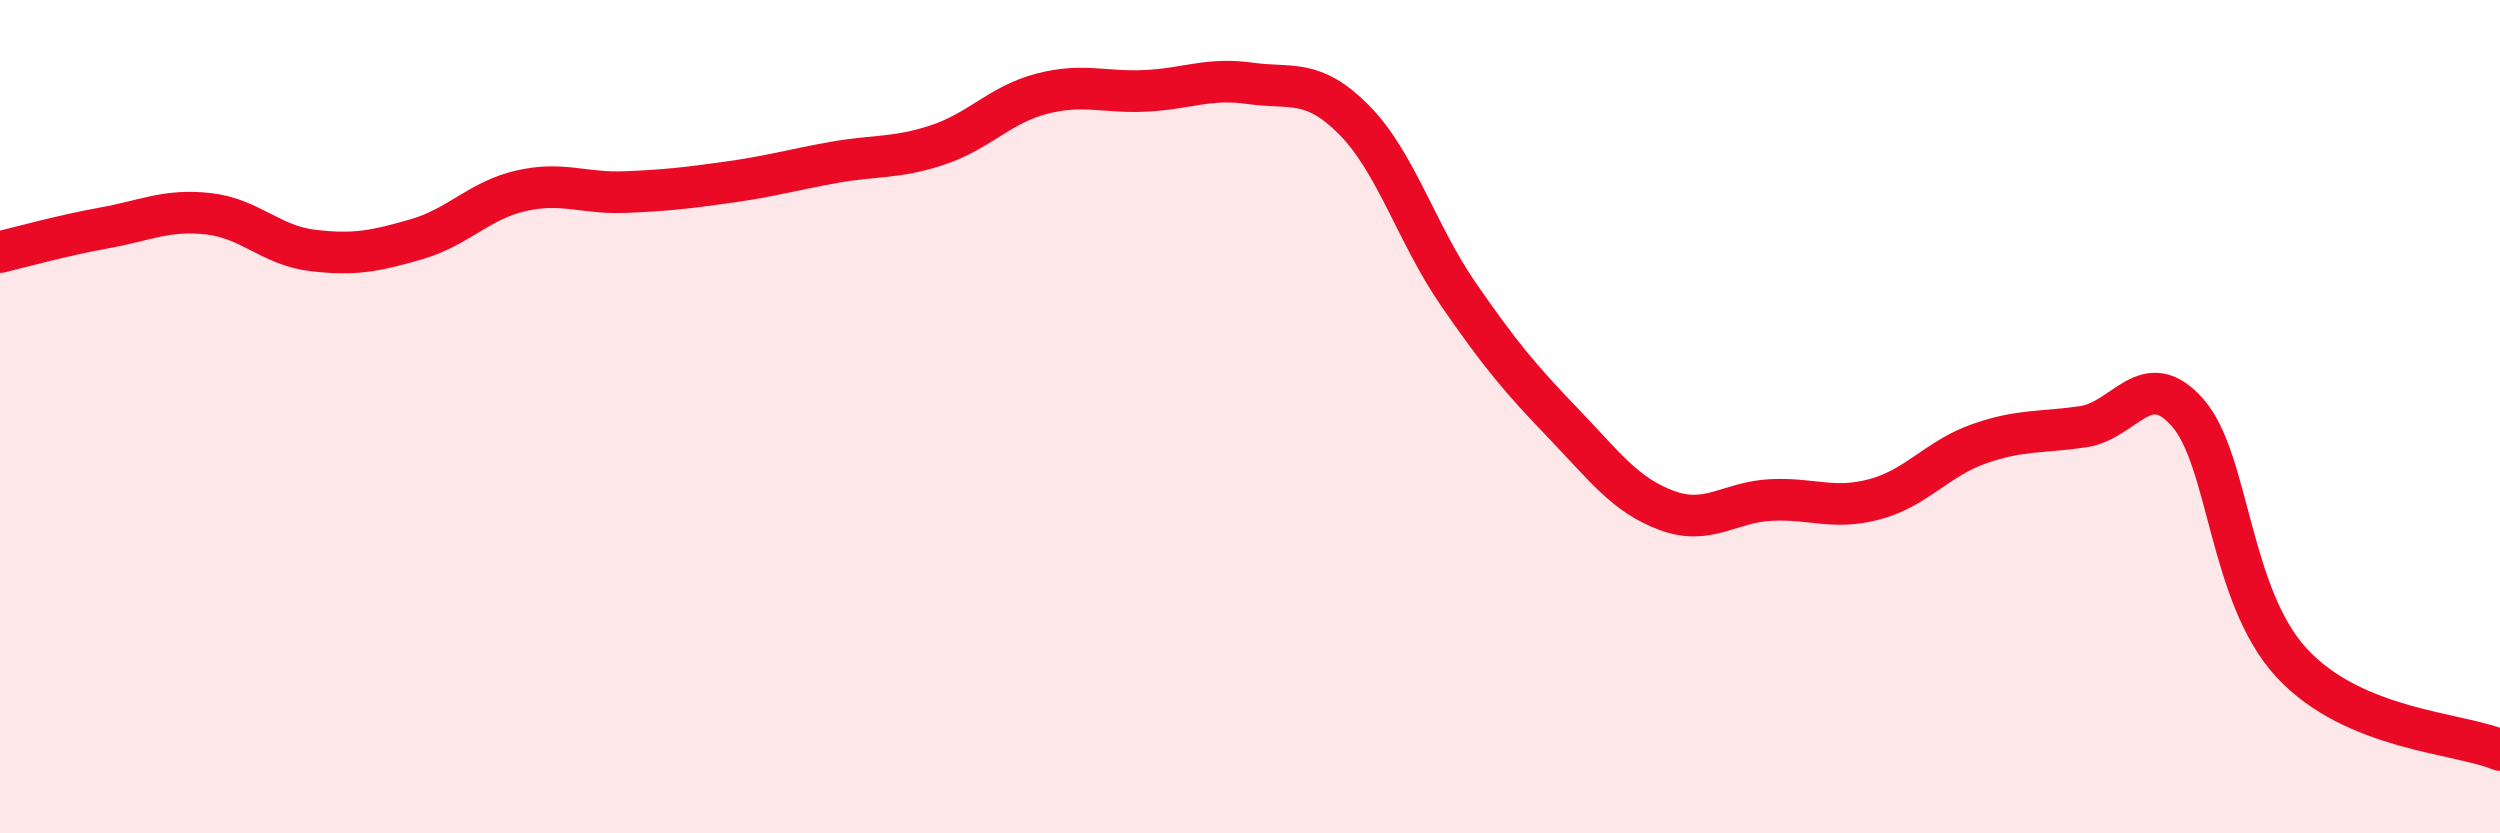
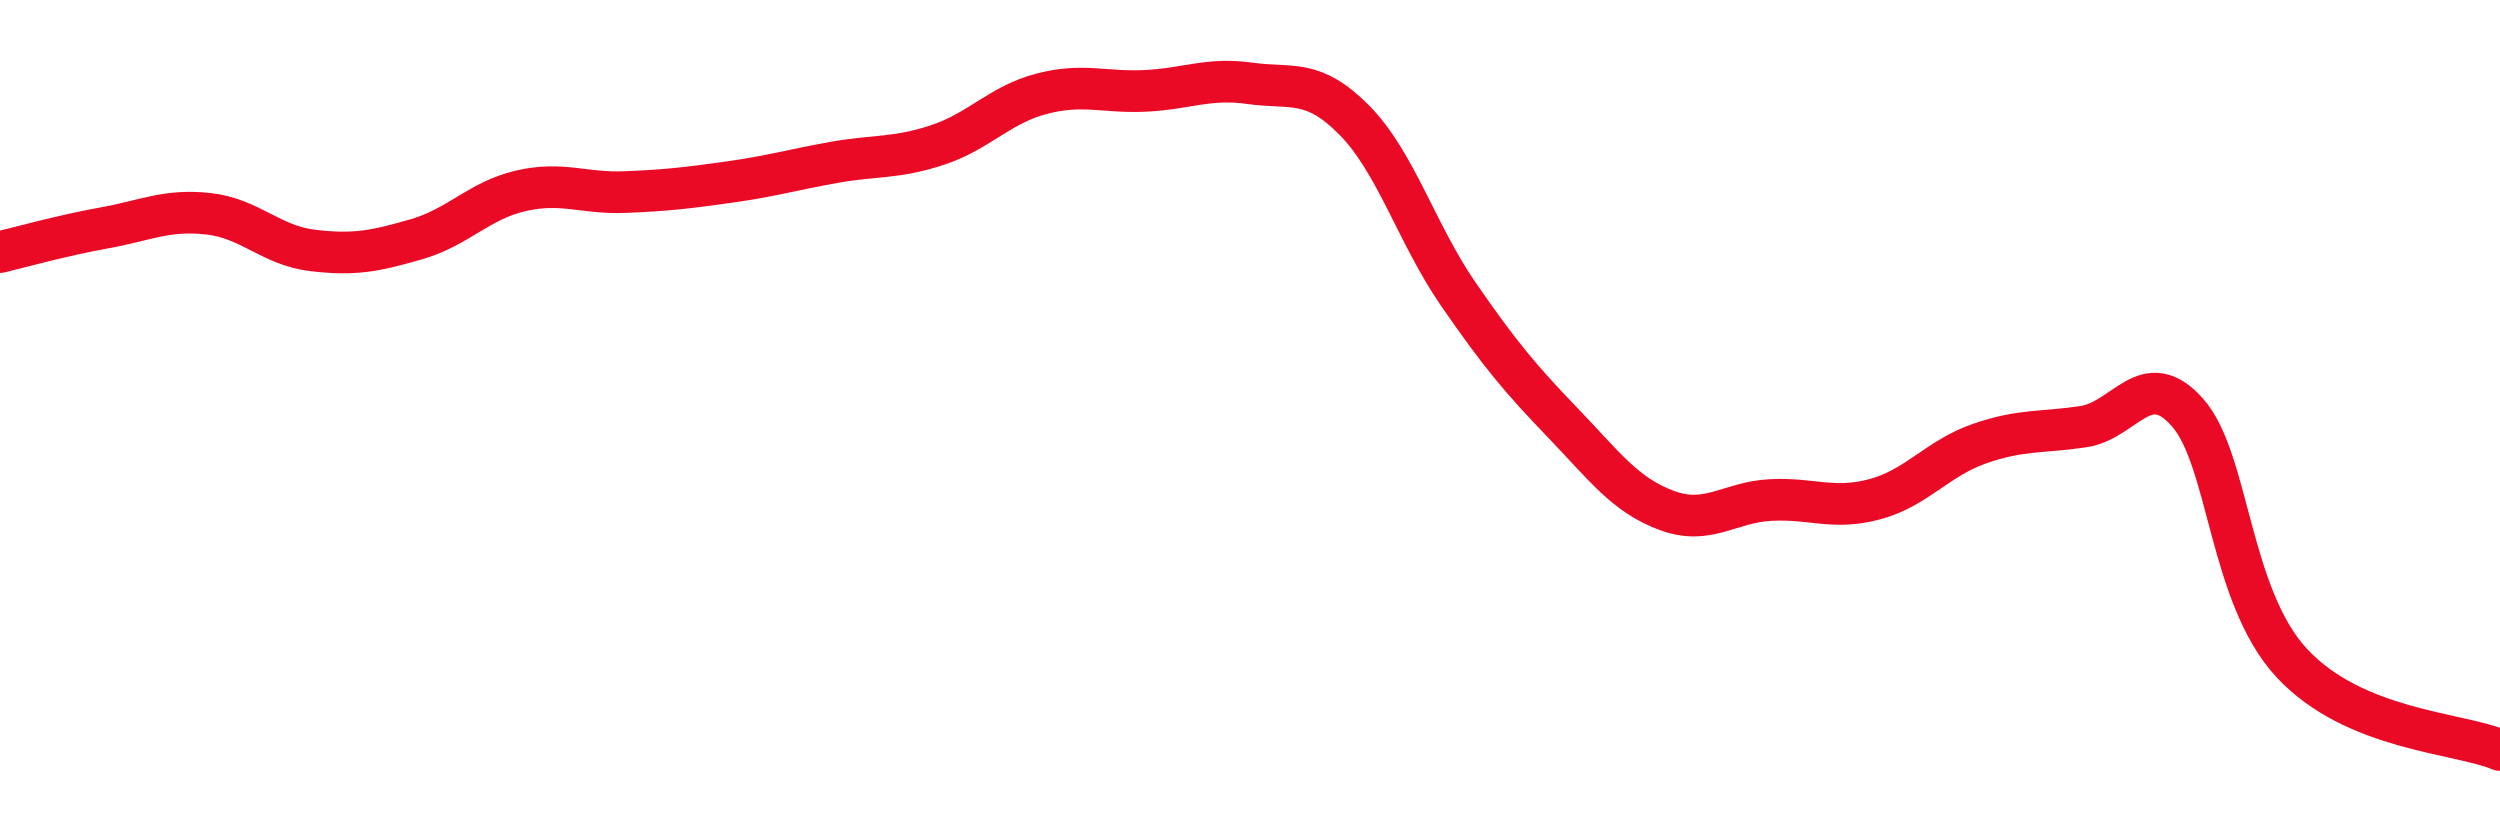
<svg xmlns="http://www.w3.org/2000/svg" width="60" height="20" viewBox="0 0 60 20">
-   <path d="M 0,6.05 C 0.5,5.93 1.5,5.65 2.5,5.47 C 3.5,5.29 4,5.02 5,5.13 C 6,5.24 6.5,5.89 7.5,6.01 C 8.5,6.13 9,6.03 10,5.74 C 11,5.45 11.5,4.81 12.5,4.58 C 13.5,4.35 14,4.65 15,4.61 C 16,4.57 16.5,4.51 17.5,4.37 C 18.5,4.23 19,4.08 20,3.9 C 21,3.72 21.5,3.81 22.5,3.48 C 23.5,3.15 24,2.51 25,2.25 C 26,1.99 26.5,2.23 27.5,2.18 C 28.5,2.13 29,1.86 30,2 C 31,2.14 31.5,1.87 32.5,2.88 C 33.5,3.89 34,5.61 35,7.06 C 36,8.51 36.5,9.1 37.5,10.14 C 38.5,11.18 39,11.88 40,12.25 C 41,12.62 41.5,12.05 42.5,12 C 43.5,11.95 44,12.25 45,11.98 C 46,11.71 46.5,11 47.5,10.65 C 48.5,10.3 49,10.39 50,10.24 C 51,10.09 51.5,8.77 52.5,9.9 C 53.5,11.03 53.5,14.29 55,15.91 C 56.5,17.53 59,17.58 60,18L60 20L0 20Z" fill="#EB0A25" opacity="0.1" stroke-linecap="round" stroke-linejoin="round" />
  <path d="M 0,6.05 C 0.5,5.93 1.5,5.65 2.5,5.47 C 3.5,5.29 4,5.02 5,5.13 C 6,5.24 6.5,5.89 7.5,6.01 C 8.5,6.13 9,6.03 10,5.74 C 11,5.45 11.5,4.81 12.5,4.58 C 13.5,4.35 14,4.65 15,4.61 C 16,4.57 16.5,4.51 17.5,4.37 C 18.5,4.23 19,4.08 20,3.9 C 21,3.72 21.5,3.81 22.5,3.48 C 23.5,3.15 24,2.51 25,2.25 C 26,1.99 26.5,2.23 27.5,2.18 C 28.5,2.13 29,1.86 30,2 C 31,2.14 31.5,1.87 32.5,2.88 C 33.5,3.89 34,5.61 35,7.06 C 36,8.51 36.5,9.1 37.5,10.14 C 38.5,11.18 39,11.88 40,12.25 C 41,12.62 41.5,12.05 42.5,12 C 43.5,11.95 44,12.25 45,11.98 C 46,11.71 46.5,11 47.5,10.65 C 48.5,10.3 49,10.39 50,10.24 C 51,10.09 51.5,8.77 52.5,9.9 C 53.5,11.03 53.5,14.29 55,15.91 C 56.5,17.53 59,17.58 60,18" stroke="#EB0A25" stroke-width="1" fill="none" stroke-linecap="round" stroke-linejoin="round" />
</svg>